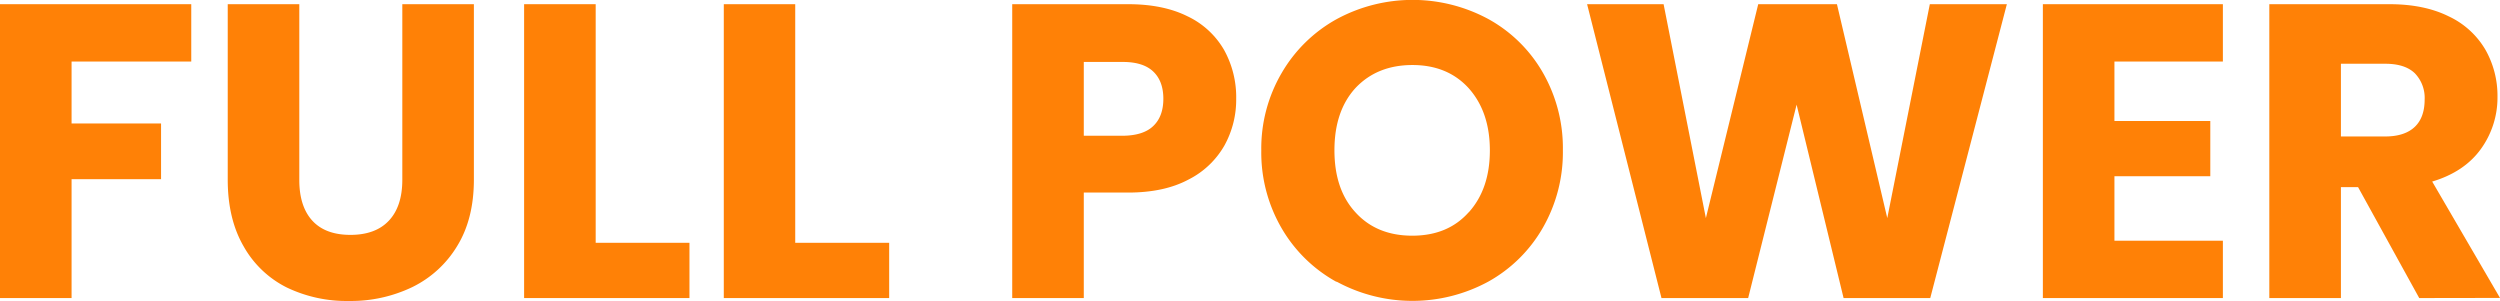
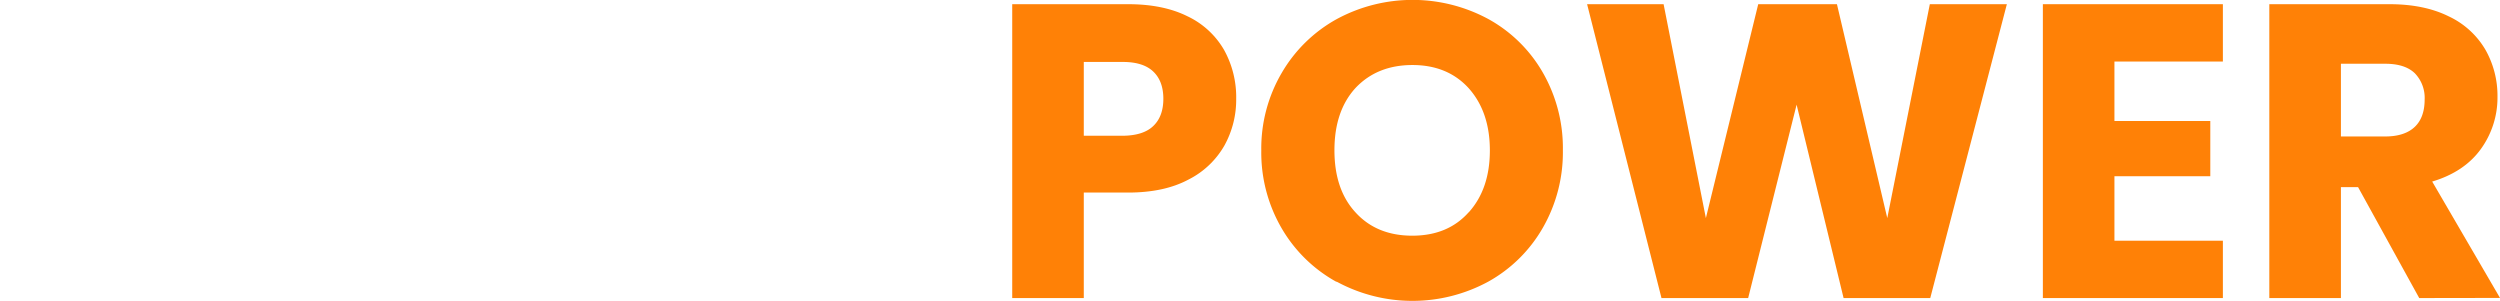
<svg xmlns="http://www.w3.org/2000/svg" viewBox="0 0 745.07 89.7">
  <defs>
    <style>.a{isolation:isolate;}.b{mix-blend-mode:multiply;}.c{fill:#ff8106;}</style>
  </defs>
  <g class="a">
    <g class="b">
-       <path class="c" d="M57,1.25V18.34H21.33V36.8H48V53.4H21.33V88.83H0V1.25Z" />
-       <path class="c" d="M89.2,1.25v52.4q0,7.86,3.87,12.1T104.42,70q7.5,0,11.48-4.24t4-12.1V1.25h21.33V53.52q0,11.73-5,19.84a32,32,0,0,1-13.41,12.23,42.28,42.28,0,0,1-18.78,4.11,41.2,41.2,0,0,1-18.53-4A30.24,30.24,0,0,1,72.61,73.42q-4.74-8.16-4.74-19.9V1.25Z" />
-       <path class="c" d="M177.53,72.36h27.95V88.83H156.2V1.25h21.33Z" />
-       <path class="c" d="M237,72.36h28V88.83H215.71V1.25H237Z" />
      <path class="c" d="M364.92,43.35a25.55,25.55,0,0,1-10.73,10.17q-7.23,3.87-18,3.87H323V88.83H301.67V1.25h34.56q10.47,0,17.71,3.62a24.83,24.83,0,0,1,10.86,10,29,29,0,0,1,3.62,14.59A28.15,28.15,0,0,1,364.92,43.35Zm-21.21-5.8q3-2.86,3-8.11t-3-8.11c-2-1.91-5-2.87-9.1-2.87H323v22h11.61C338.68,40.42,341.72,39.47,343.71,37.55Z" />
      <path class="c" d="M398.3,84a42.8,42.8,0,0,1-16.35-16,44.82,44.82,0,0,1-6.05-23.14A44.5,44.5,0,0,1,382,21.71a43,43,0,0,1,16.35-16,47.52,47.52,0,0,1,45.28,0,42.11,42.11,0,0,1,16.22,16,45.2,45.2,0,0,1,5.93,23.08,45.17,45.17,0,0,1-6,23.14,42.53,42.53,0,0,1-16.22,16,47.4,47.4,0,0,1-45.22,0Zm39.42-20.71q6.3-7,6.3-18.46t-6.3-18.53q-6.3-6.92-16.78-6.92T404,26.2q-6.3,6.86-6.3,18.59T404,63.32q6.3,6.92,16.91,6.92T437.72,63.25Z" />
      <path class="c" d="M598.1,1.25,575.27,88.83H549.44l-14-57.64L521,88.83H495.17L473,1.25H495.8L508.4,65,524,1.25h23.46l15,63.75L575.14,1.25Z" />
      <path class="c" d="M630.16,18.34V36.06h28.57V52.52H630.16V71.74h32.32V88.83H608.83V1.25h53.65V18.34Z" />
      <path class="c" d="M721,88.83,702.77,55.77h-5.11V88.83H676.32V1.25h35.81q10.35,0,17.65,3.62a24.87,24.87,0,0,1,10.92,9.91,27.73,27.73,0,0,1,3.62,14,26.14,26.14,0,0,1-4.93,15.6q-4.93,6.86-14.53,9.73l20.21,34.68ZM697.66,40.67h13.22c3.91,0,6.84-1,8.8-2.87s2.93-4.61,2.93-8.11a10.53,10.53,0,0,0-2.93-7.86Q716.74,19,710.88,19H697.66Z" />
    </g>
  </g>
</svg>